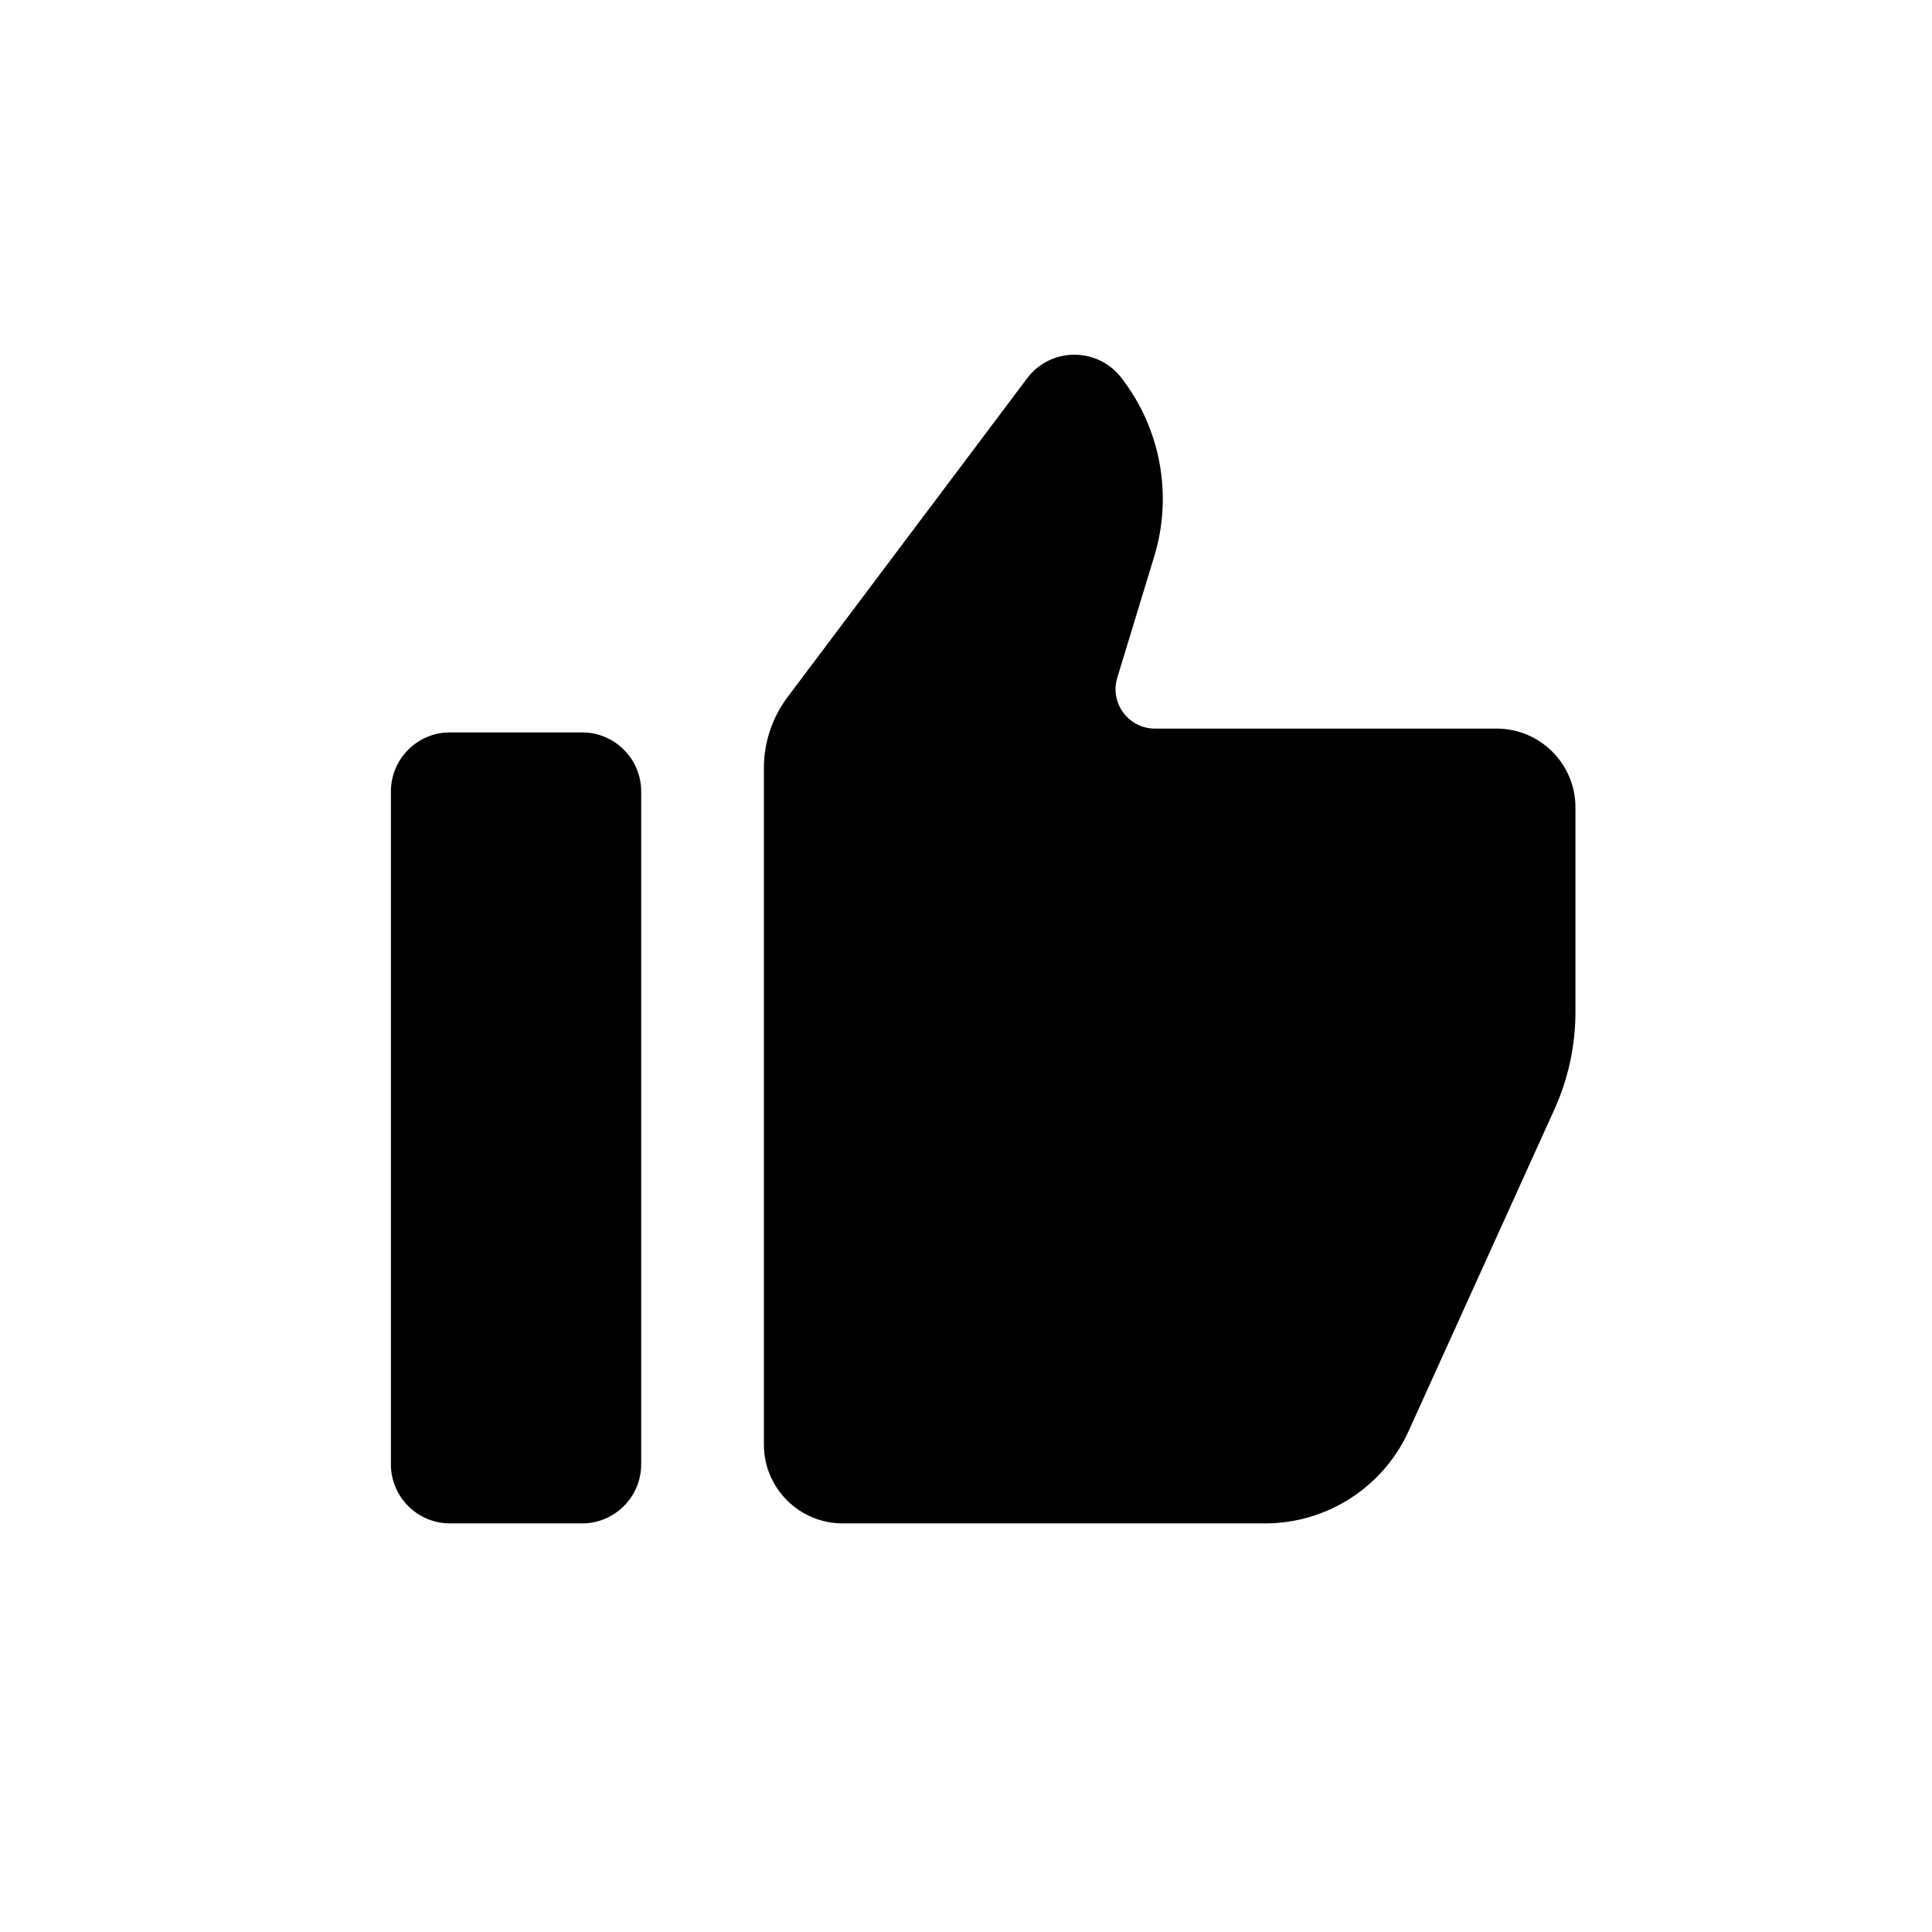
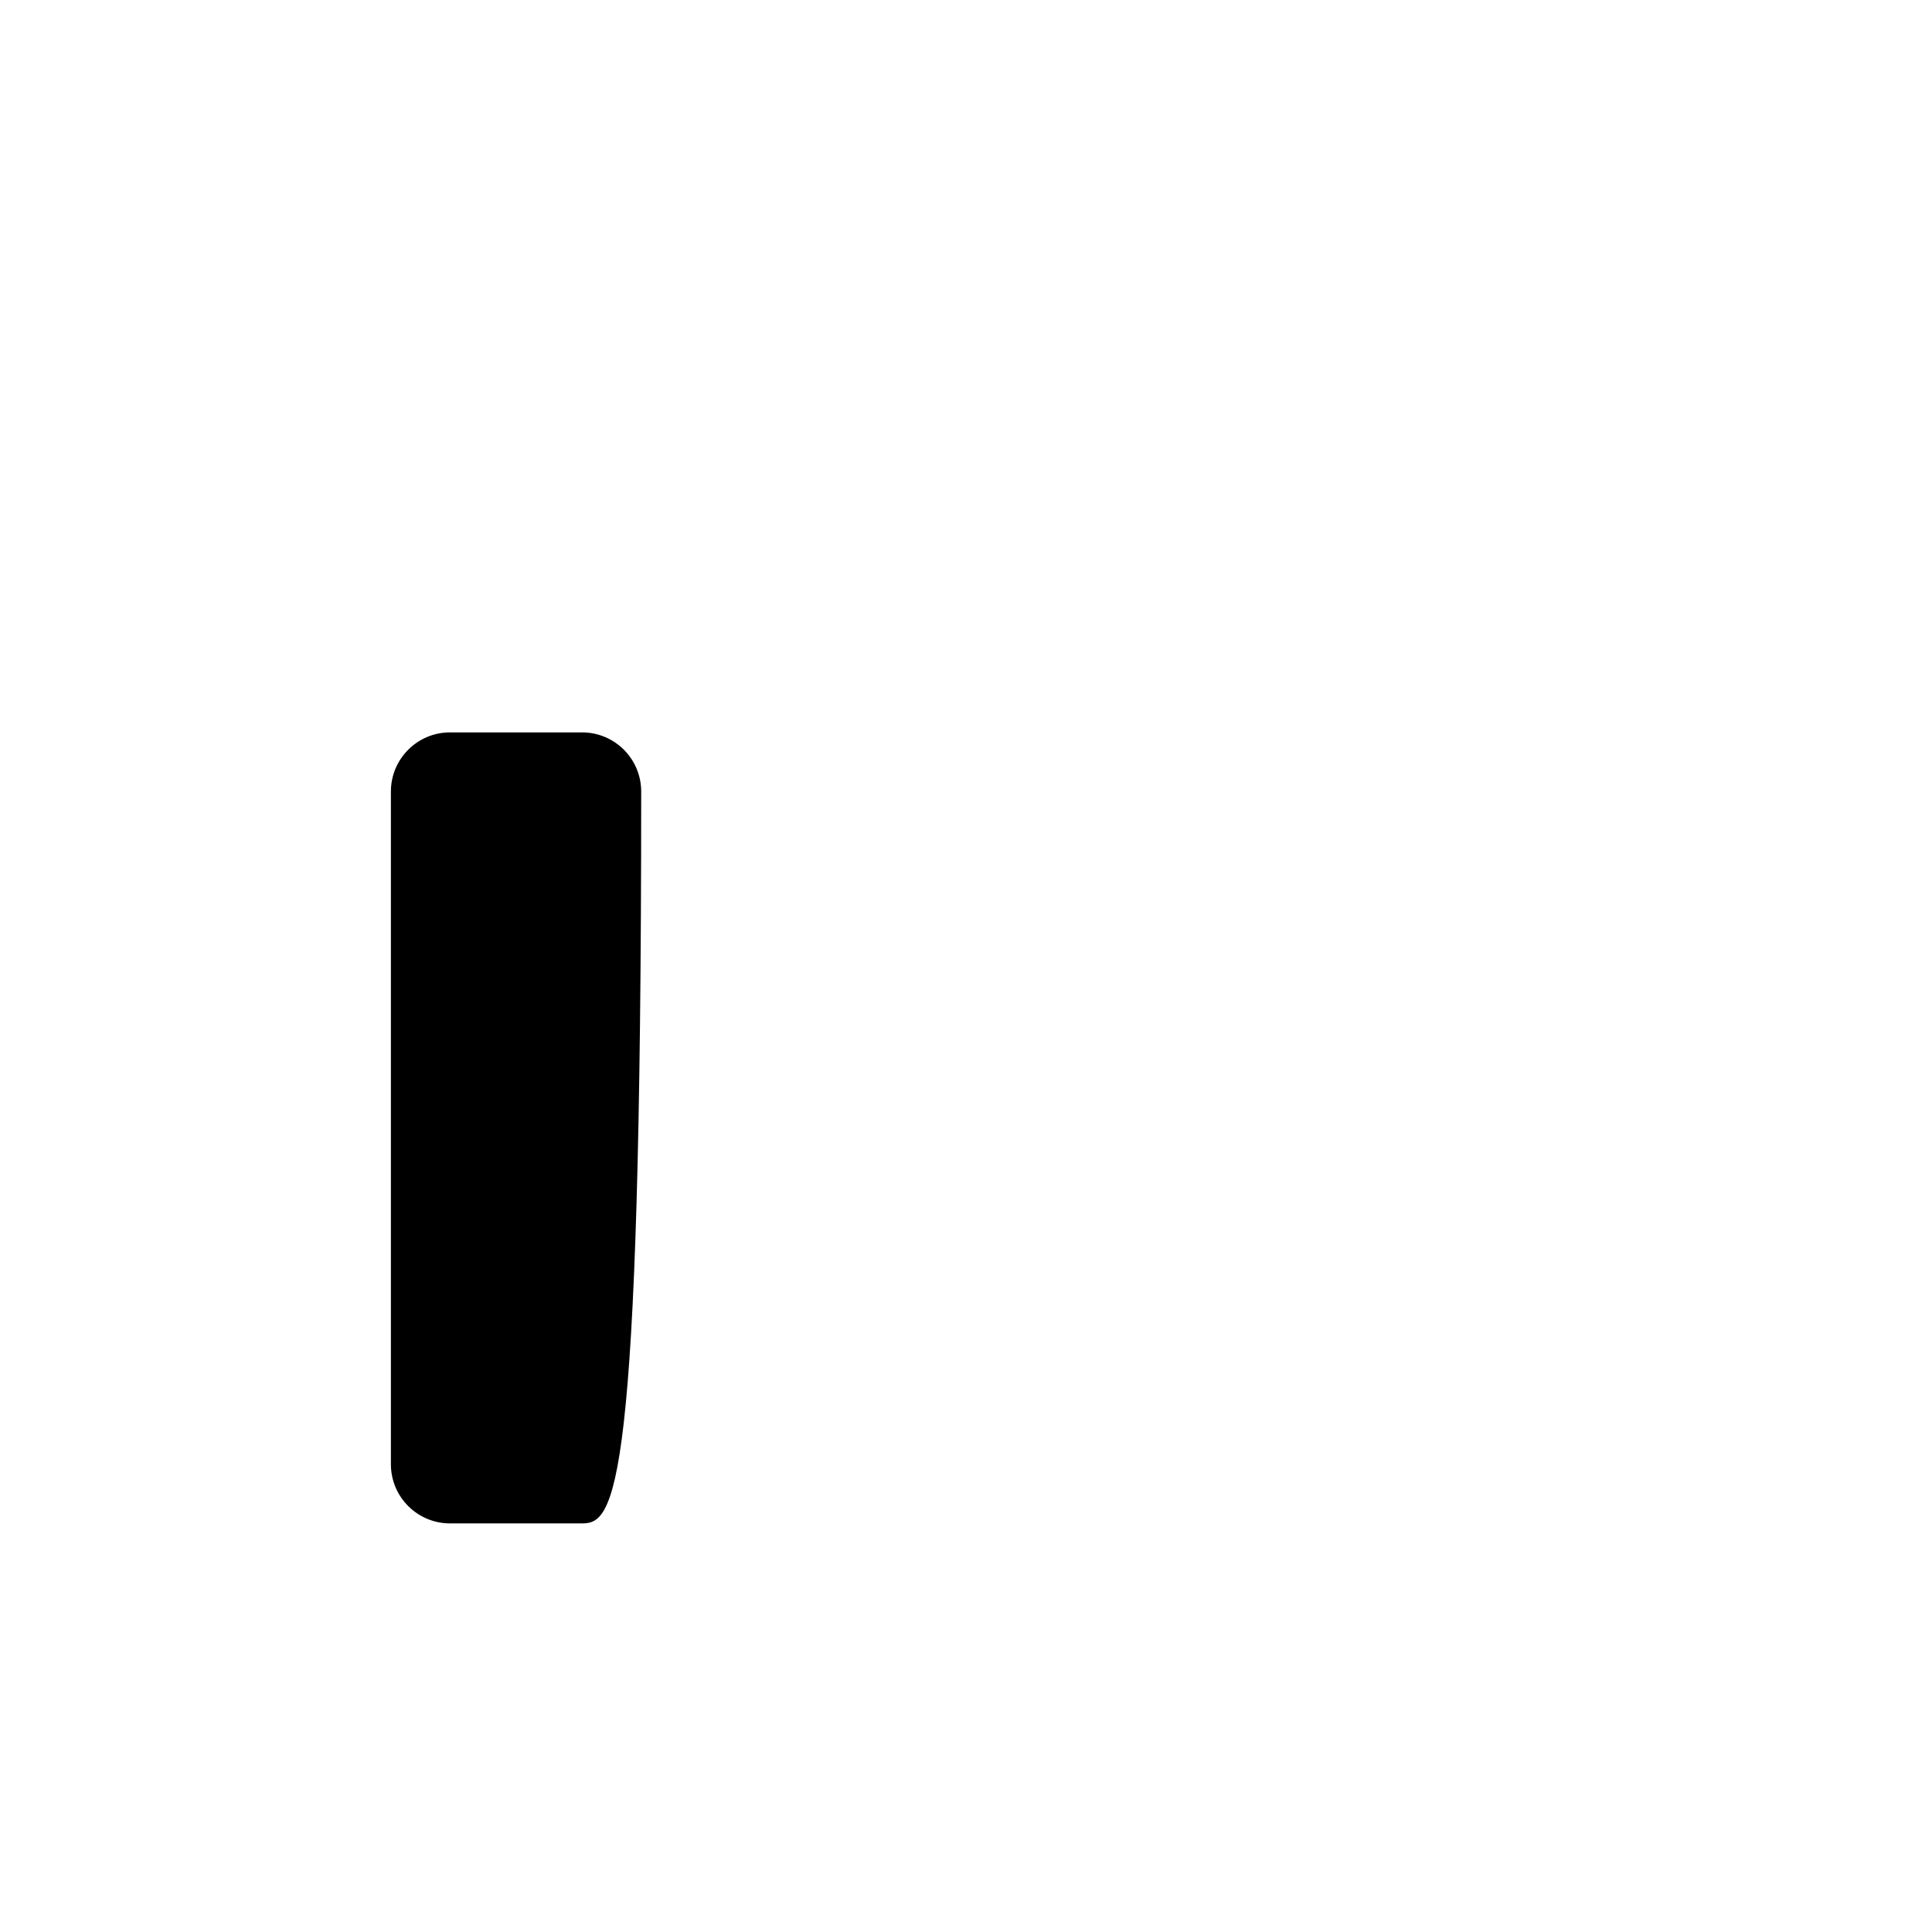
<svg xmlns="http://www.w3.org/2000/svg" width="49" height="49" viewBox="0 0 49 49" fill="none">
-   <path d="M9.914 20.075C9.914 19.247 10.586 18.575 11.414 18.575H14.762C15.59 18.575 16.262 19.247 16.262 20.075V37.137C16.262 37.966 15.59 38.637 14.762 38.637H11.414C10.586 38.637 9.914 37.966 9.914 37.137V20.075Z" fill="black" />
-   <path d="M26.051 9.594L19.976 17.678C19.585 18.198 19.374 18.83 19.374 19.48V36.637C19.374 37.742 20.27 38.637 21.374 38.637H32.086C33.656 38.637 35.081 37.719 35.729 36.289L39.421 28.142C39.774 27.364 39.957 26.519 39.957 25.665V20.479C39.957 19.374 39.061 18.479 37.957 18.479H29.293C28.622 18.479 28.141 17.83 28.337 17.187L29.275 14.108C29.749 12.553 29.434 10.86 28.436 9.577C27.829 8.797 26.645 8.804 26.051 9.594Z" fill="black" />
+   <path d="M9.914 20.075C9.914 19.247 10.586 18.575 11.414 18.575H14.762C15.59 18.575 16.262 19.247 16.262 20.075C16.262 37.966 15.59 38.637 14.762 38.637H11.414C10.586 38.637 9.914 37.966 9.914 37.137V20.075Z" fill="black" />
</svg>